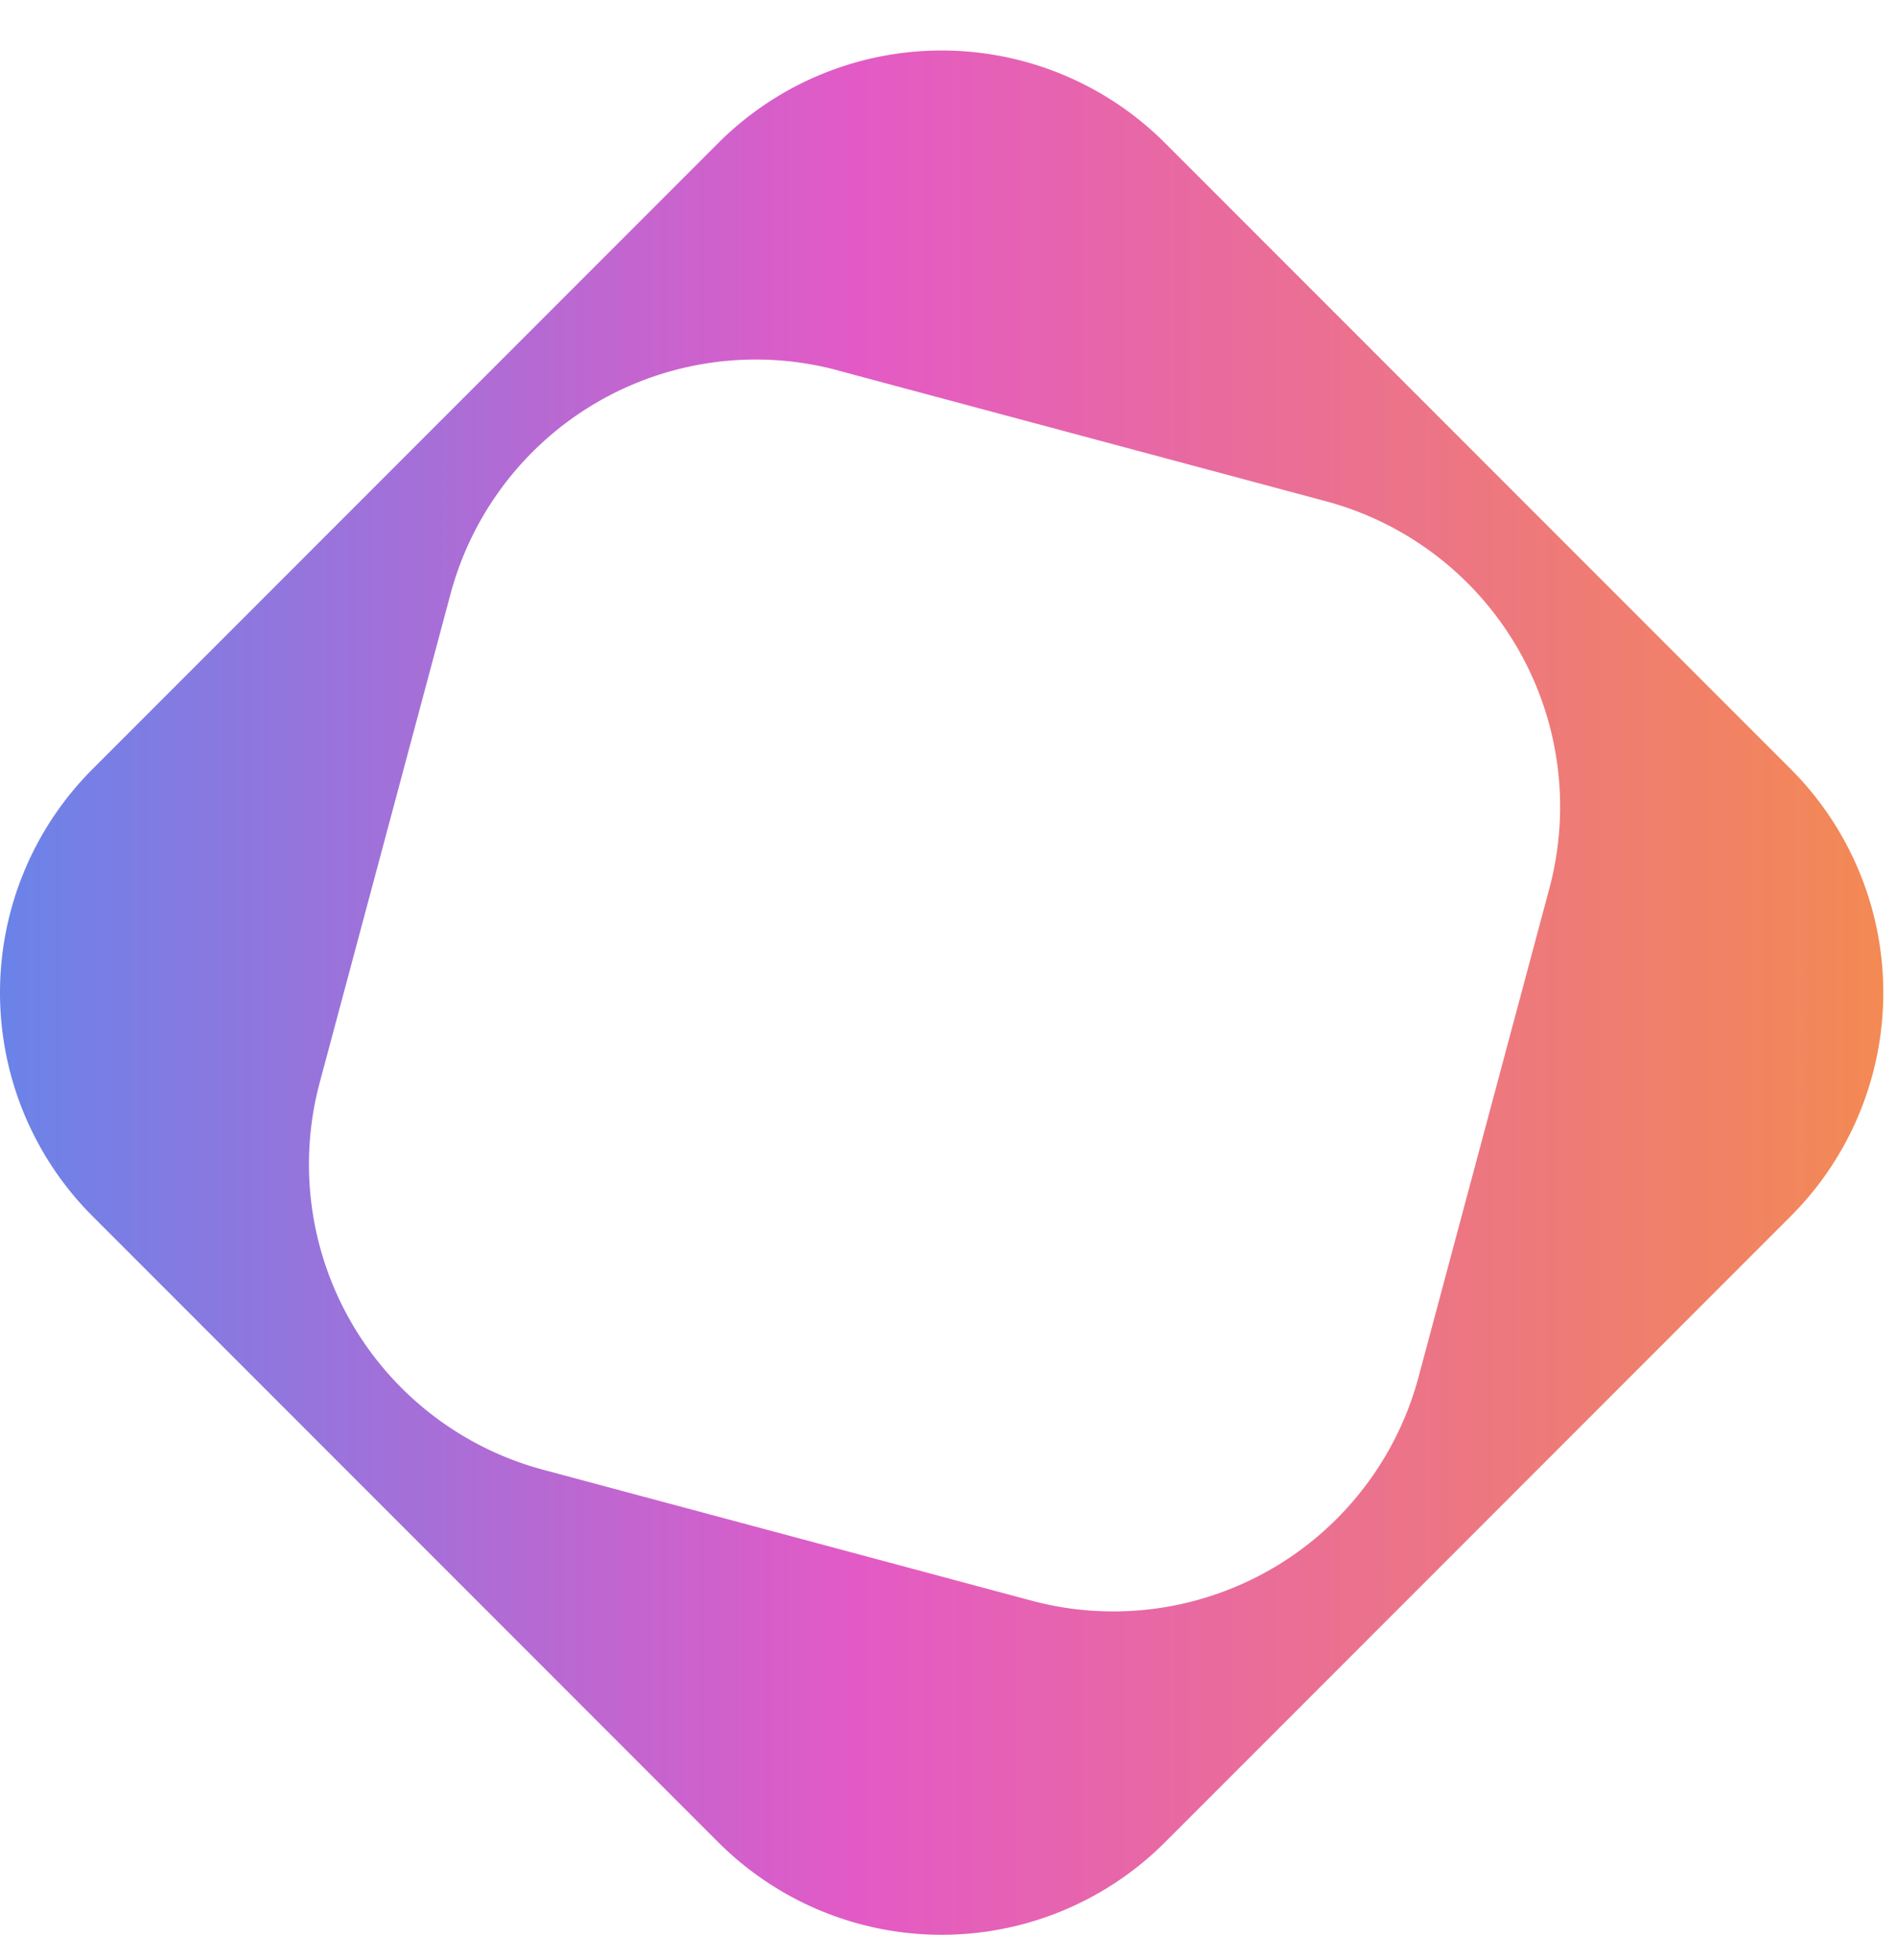
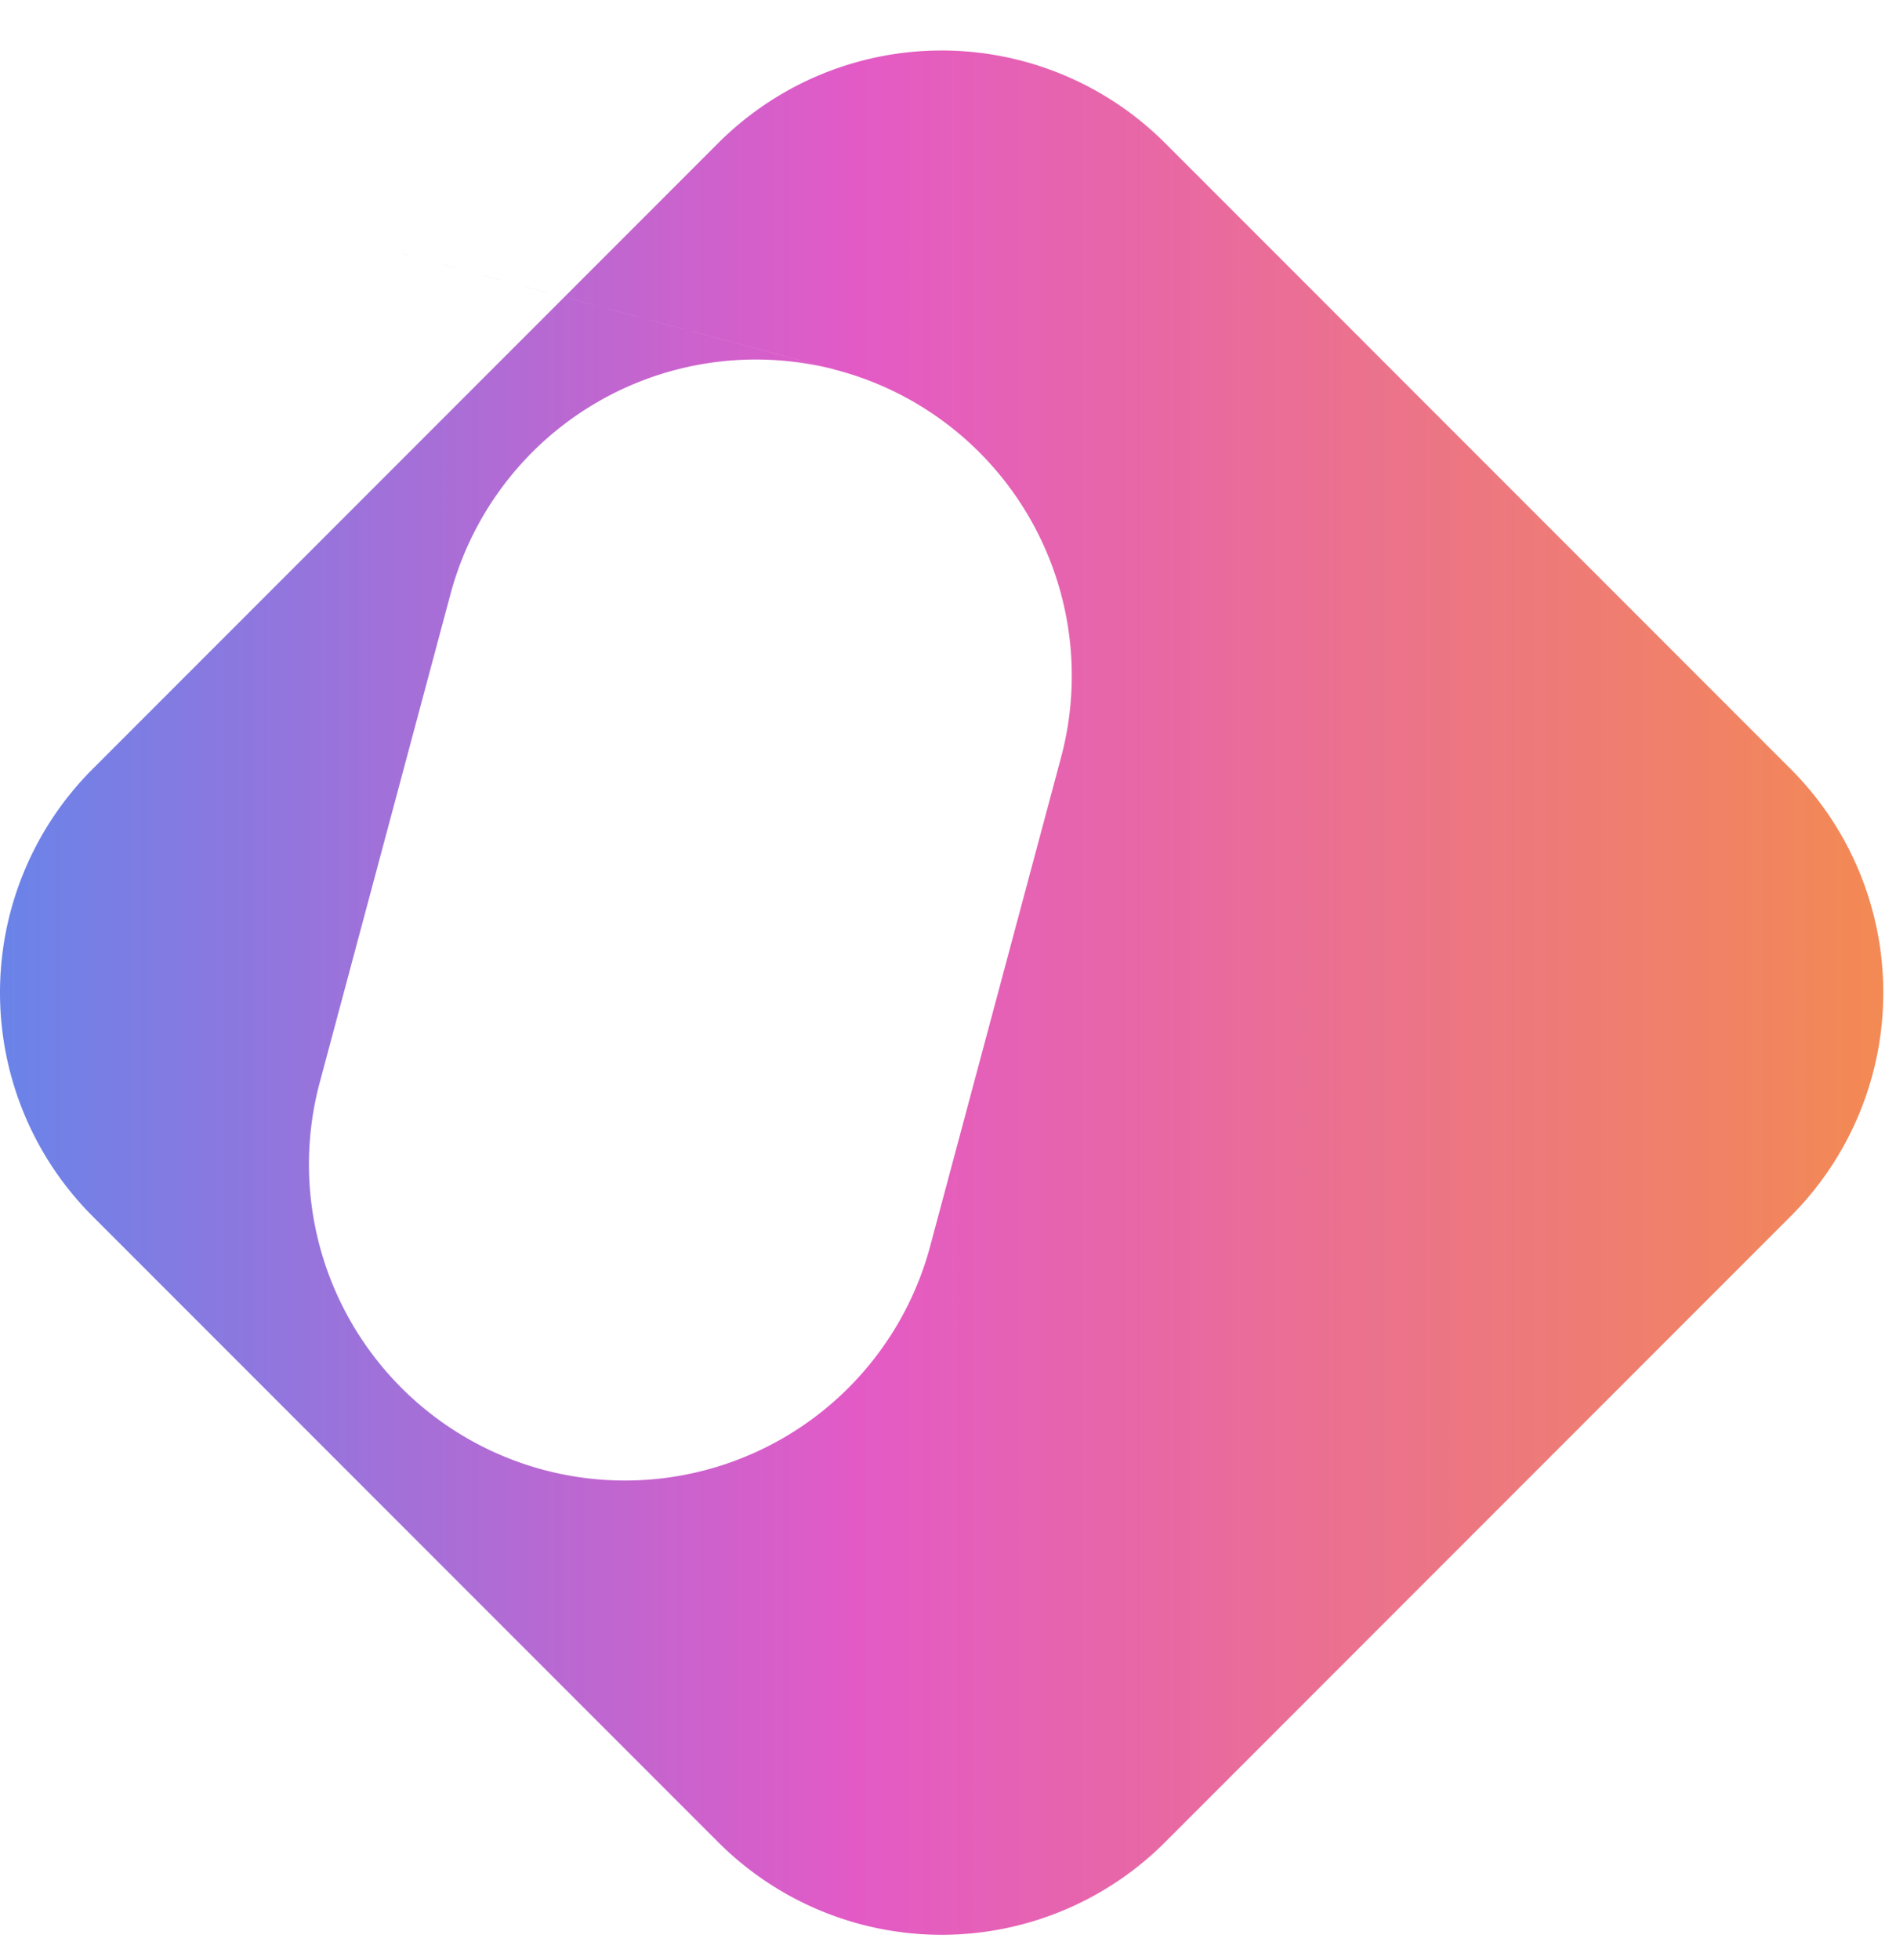
<svg xmlns="http://www.w3.org/2000/svg" width="30" height="31" fill="none">
-   <path fill="url(#a)" fill-rule="evenodd" d="M18.435 2.263a5 5 0 0 0-7.071 0l-9.9 9.9a5 5 0 0 0 0 7.07l9.9 9.9a5 5 0 0 0 7.071 0l9.9-9.9a5 5 0 0 0 0-7.07l-9.9-9.9Zm-5.182 3.593a5 5 0 0 0-6.124 3.536l-2.07 7.727a5 5 0 0 0 3.535 6.124l7.727 2.07a5 5 0 0 0 6.124-3.535l2.07-7.727a5 5 0 0 0-3.535-6.124l-7.727-2.07Z" clip-rule="evenodd" />
+   <path fill="url(#a)" fill-rule="evenodd" d="M18.435 2.263a5 5 0 0 0-7.071 0l-9.9 9.9a5 5 0 0 0 0 7.07l9.9 9.9a5 5 0 0 0 7.071 0l9.9-9.9a5 5 0 0 0 0-7.07l-9.9-9.9Zm-5.182 3.593a5 5 0 0 0-6.124 3.536l-2.07 7.727a5 5 0 0 0 3.535 6.124a5 5 0 0 0 6.124-3.535l2.07-7.727a5 5 0 0 0-3.535-6.124l-7.727-2.07Z" clip-rule="evenodd" />
  <defs>
    <linearGradient id="a" x1="-8.787" x2="40.496" y1="16.63" y2="16.638" gradientUnits="userSpaceOnUse">
      <stop stop-color="#1B9EFF" />
      <stop offset=".453" stop-color="#E35AC6" />
      <stop offset="1" stop-color="#FEA907" />
    </linearGradient>
  </defs>
</svg>